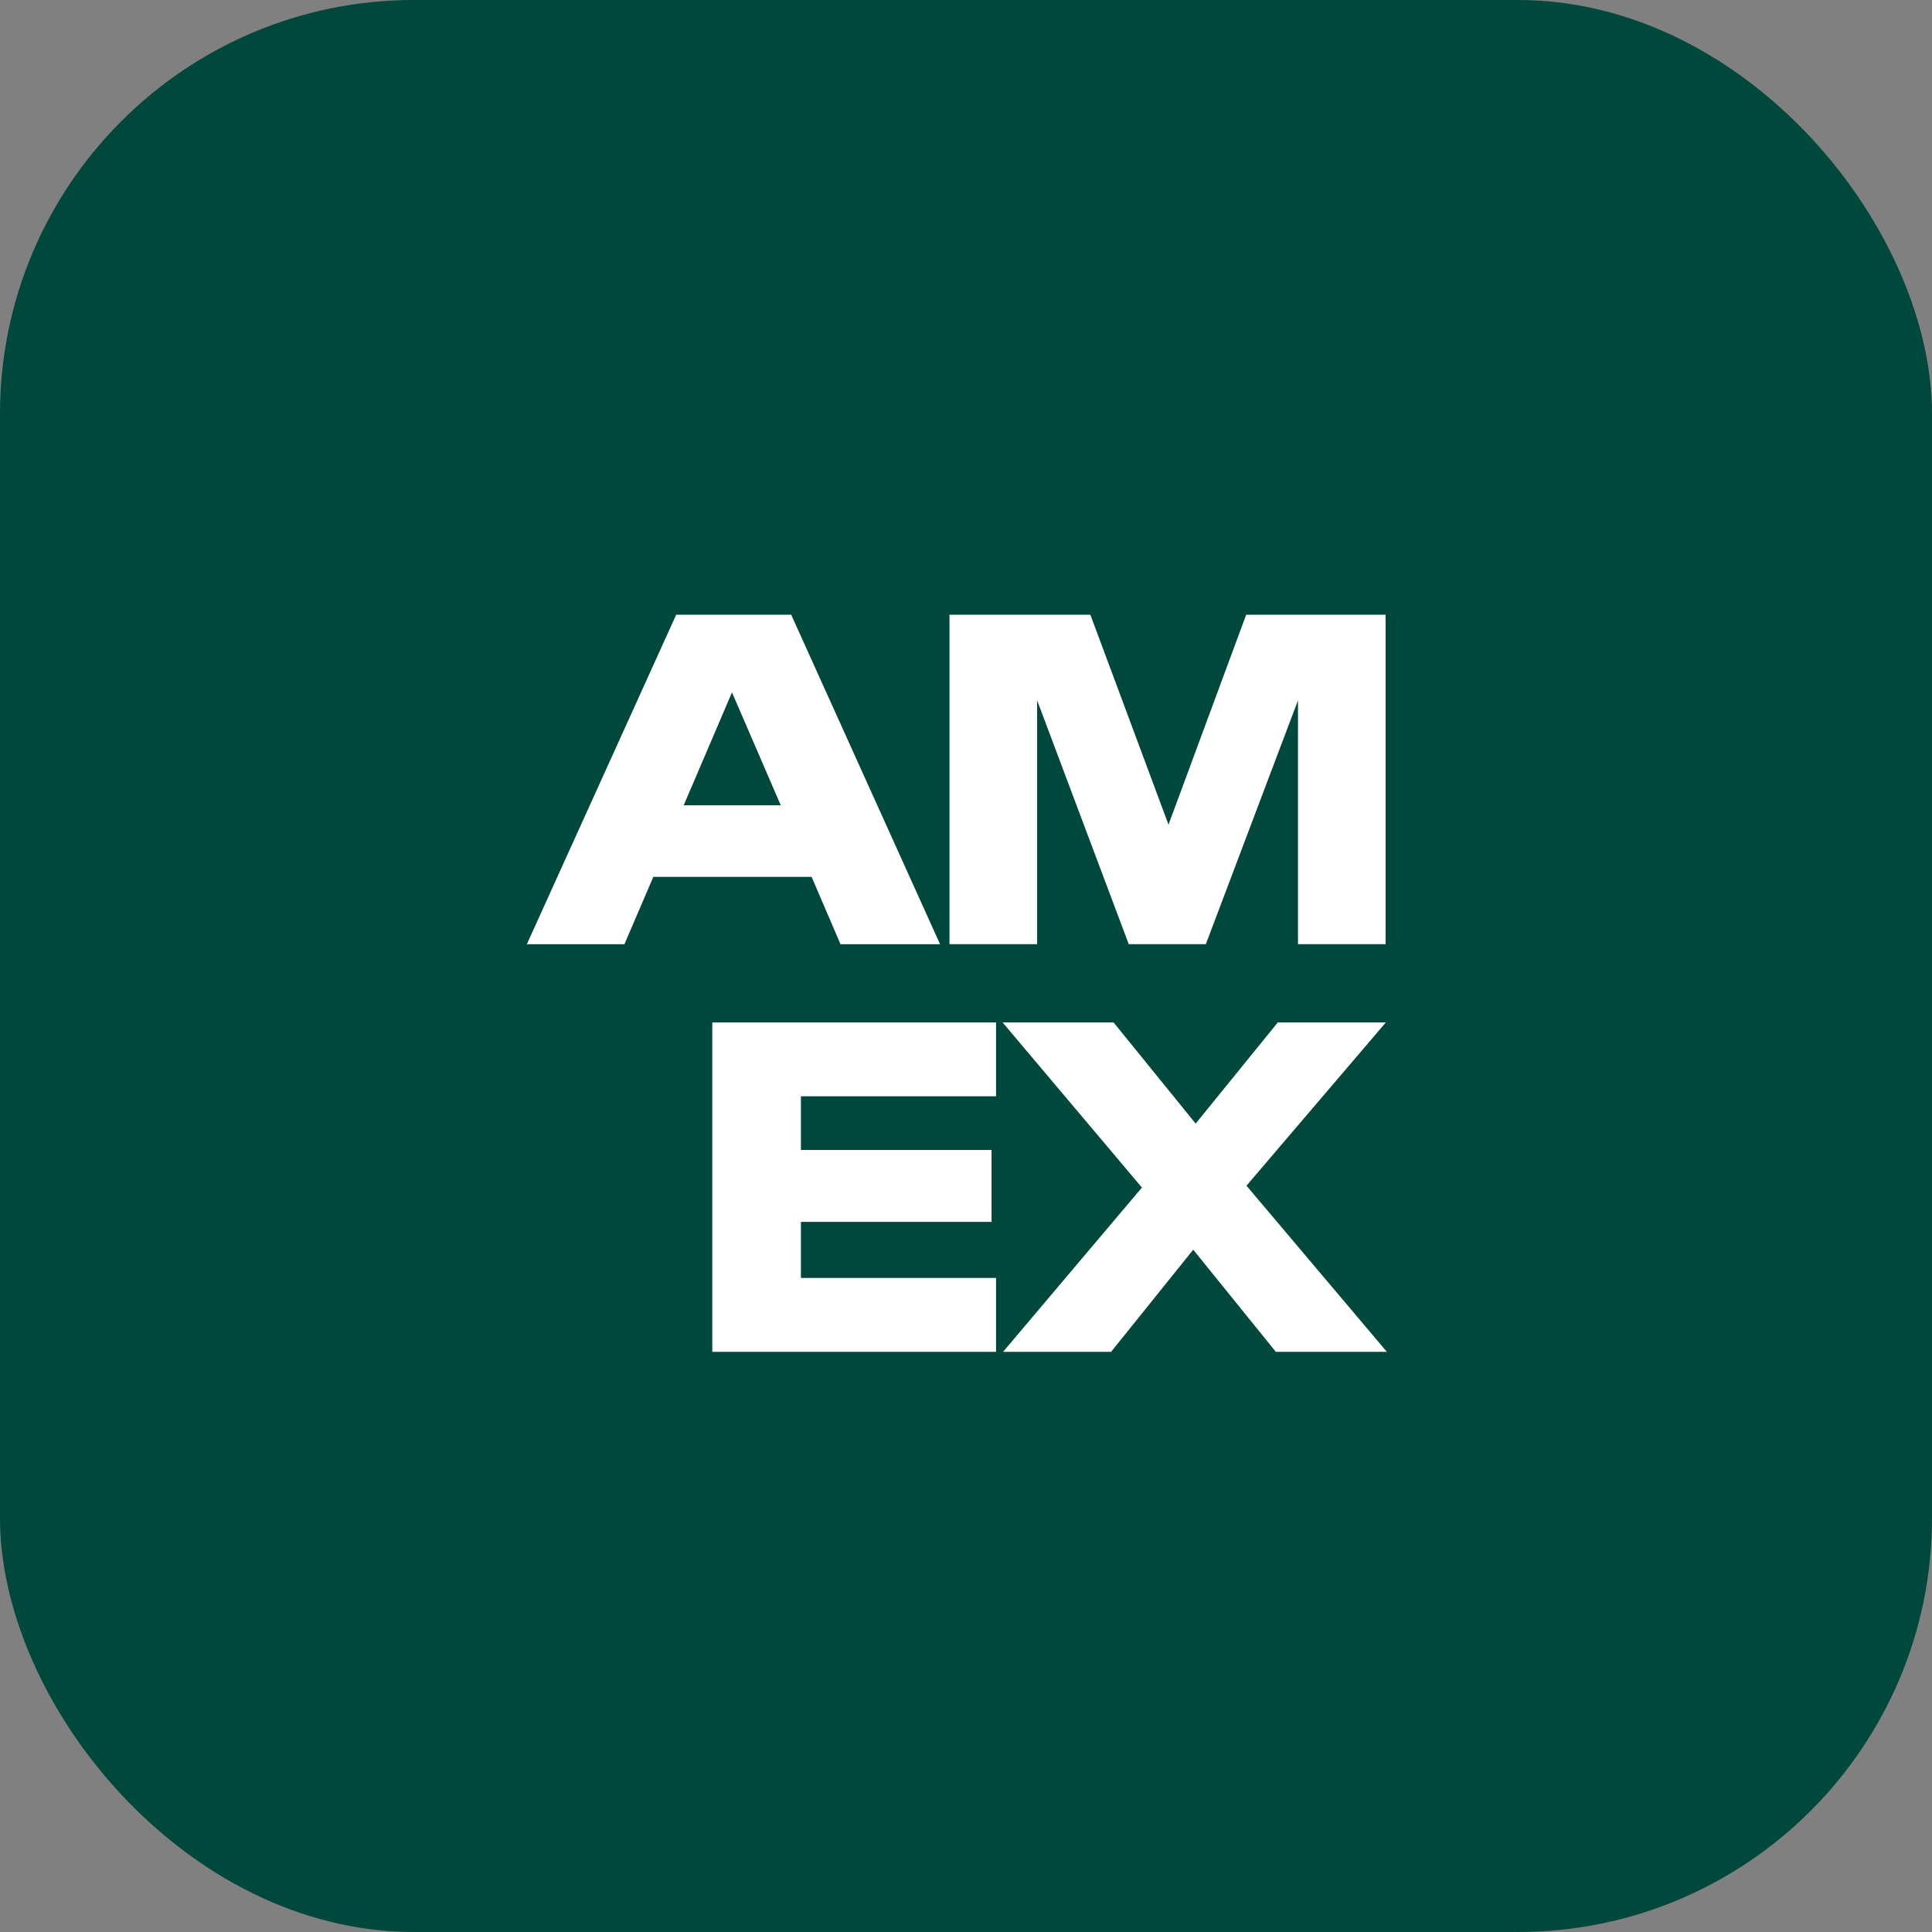
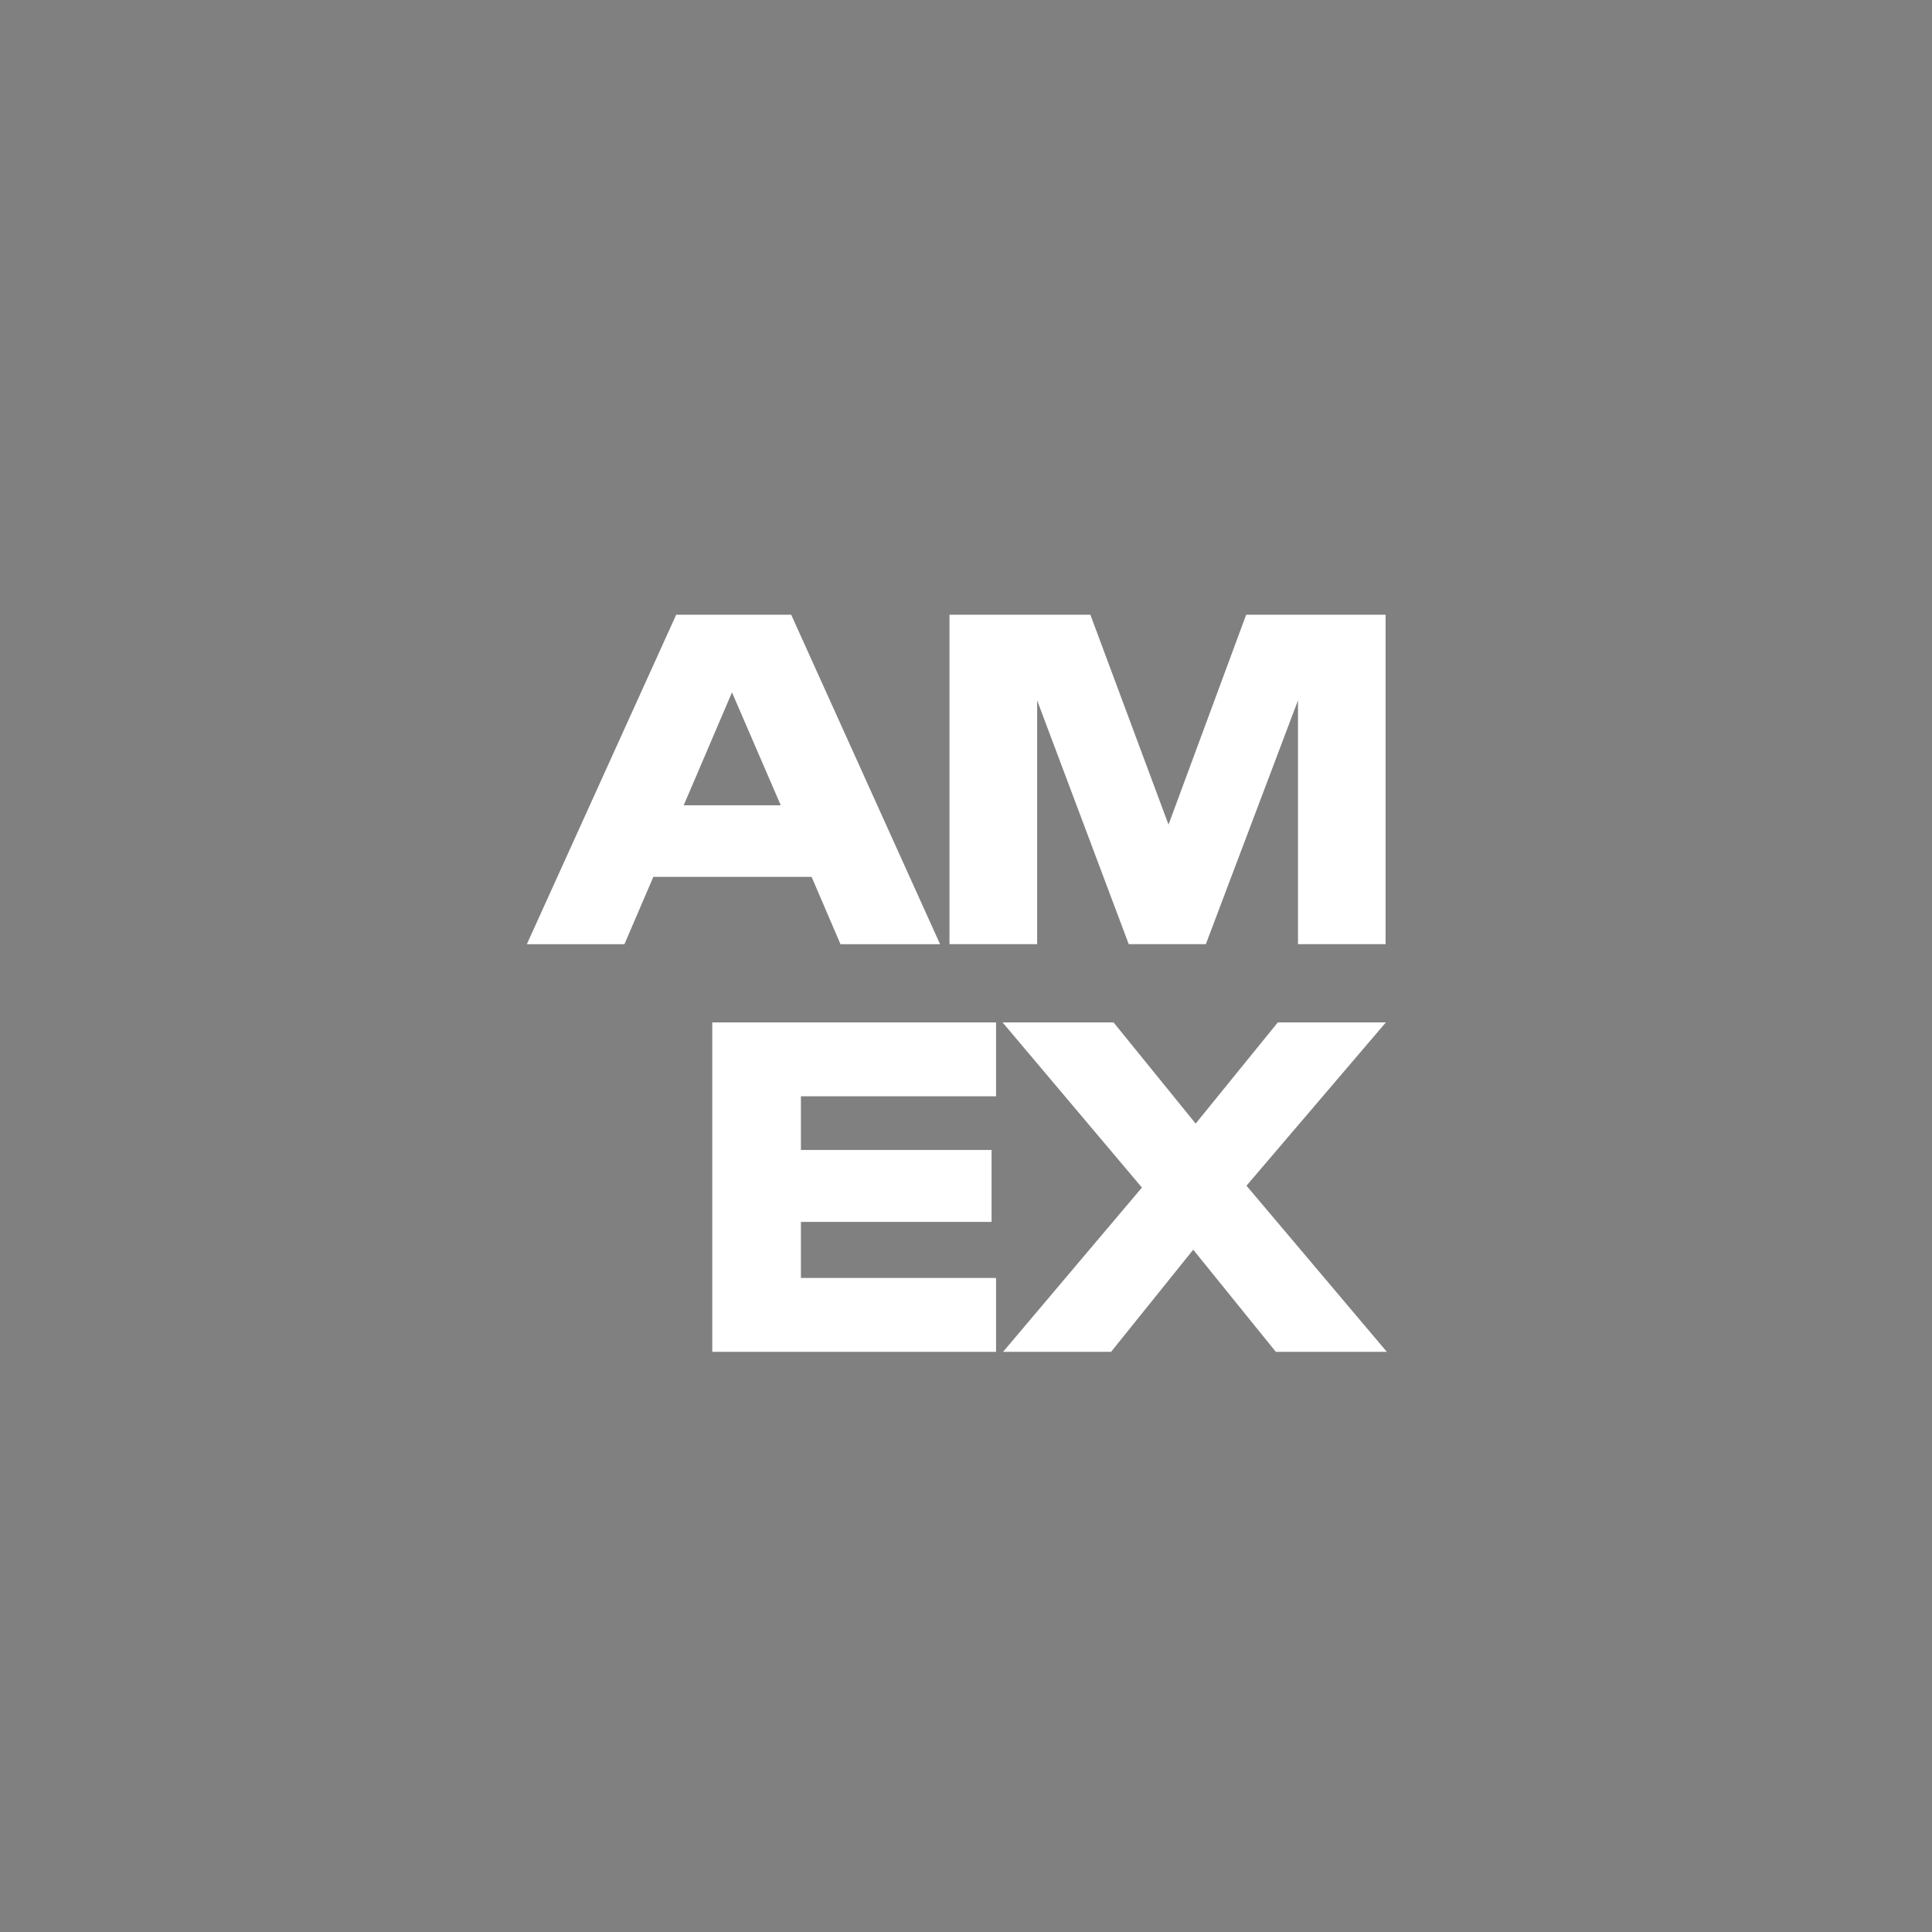
<svg xmlns="http://www.w3.org/2000/svg" width="56" height="56" viewBox="0 0 56 56" fill="none">
  <rect x="0" y="0" width="56" height="56" fill="#808080" stroke="none" />
-   <rect width="56" height="56" rx="12" fill="#00473C" />
  <path fill-rule="evenodd" clip-rule="evenodd" d="M34.952 27.367H32.717L30.062 20.301V27.367H27.521V17.818H31.605L33.87 23.902L36.121 17.818H40.162V27.367H37.623V20.301L34.952 27.367ZM28.871 29.635V31.776H23.215V33.332H28.741V35.418H23.215V37.042H28.871V39.184H20.646V29.635H28.871ZM40.199 39.184H36.981L34.586 36.223L32.205 39.184H29.074L33.099 34.422L29.06 29.635H32.277L34.657 32.568L37.038 29.635H40.17L36.13 34.368L40.199 39.184ZM24.362 27.368H27.248L22.933 17.818H19.6L15.271 27.368H18.1L18.937 25.417H23.525L24.362 27.368ZM21.217 20.069L19.817 23.343H22.631L21.217 20.069Z" fill="white" />
</svg>